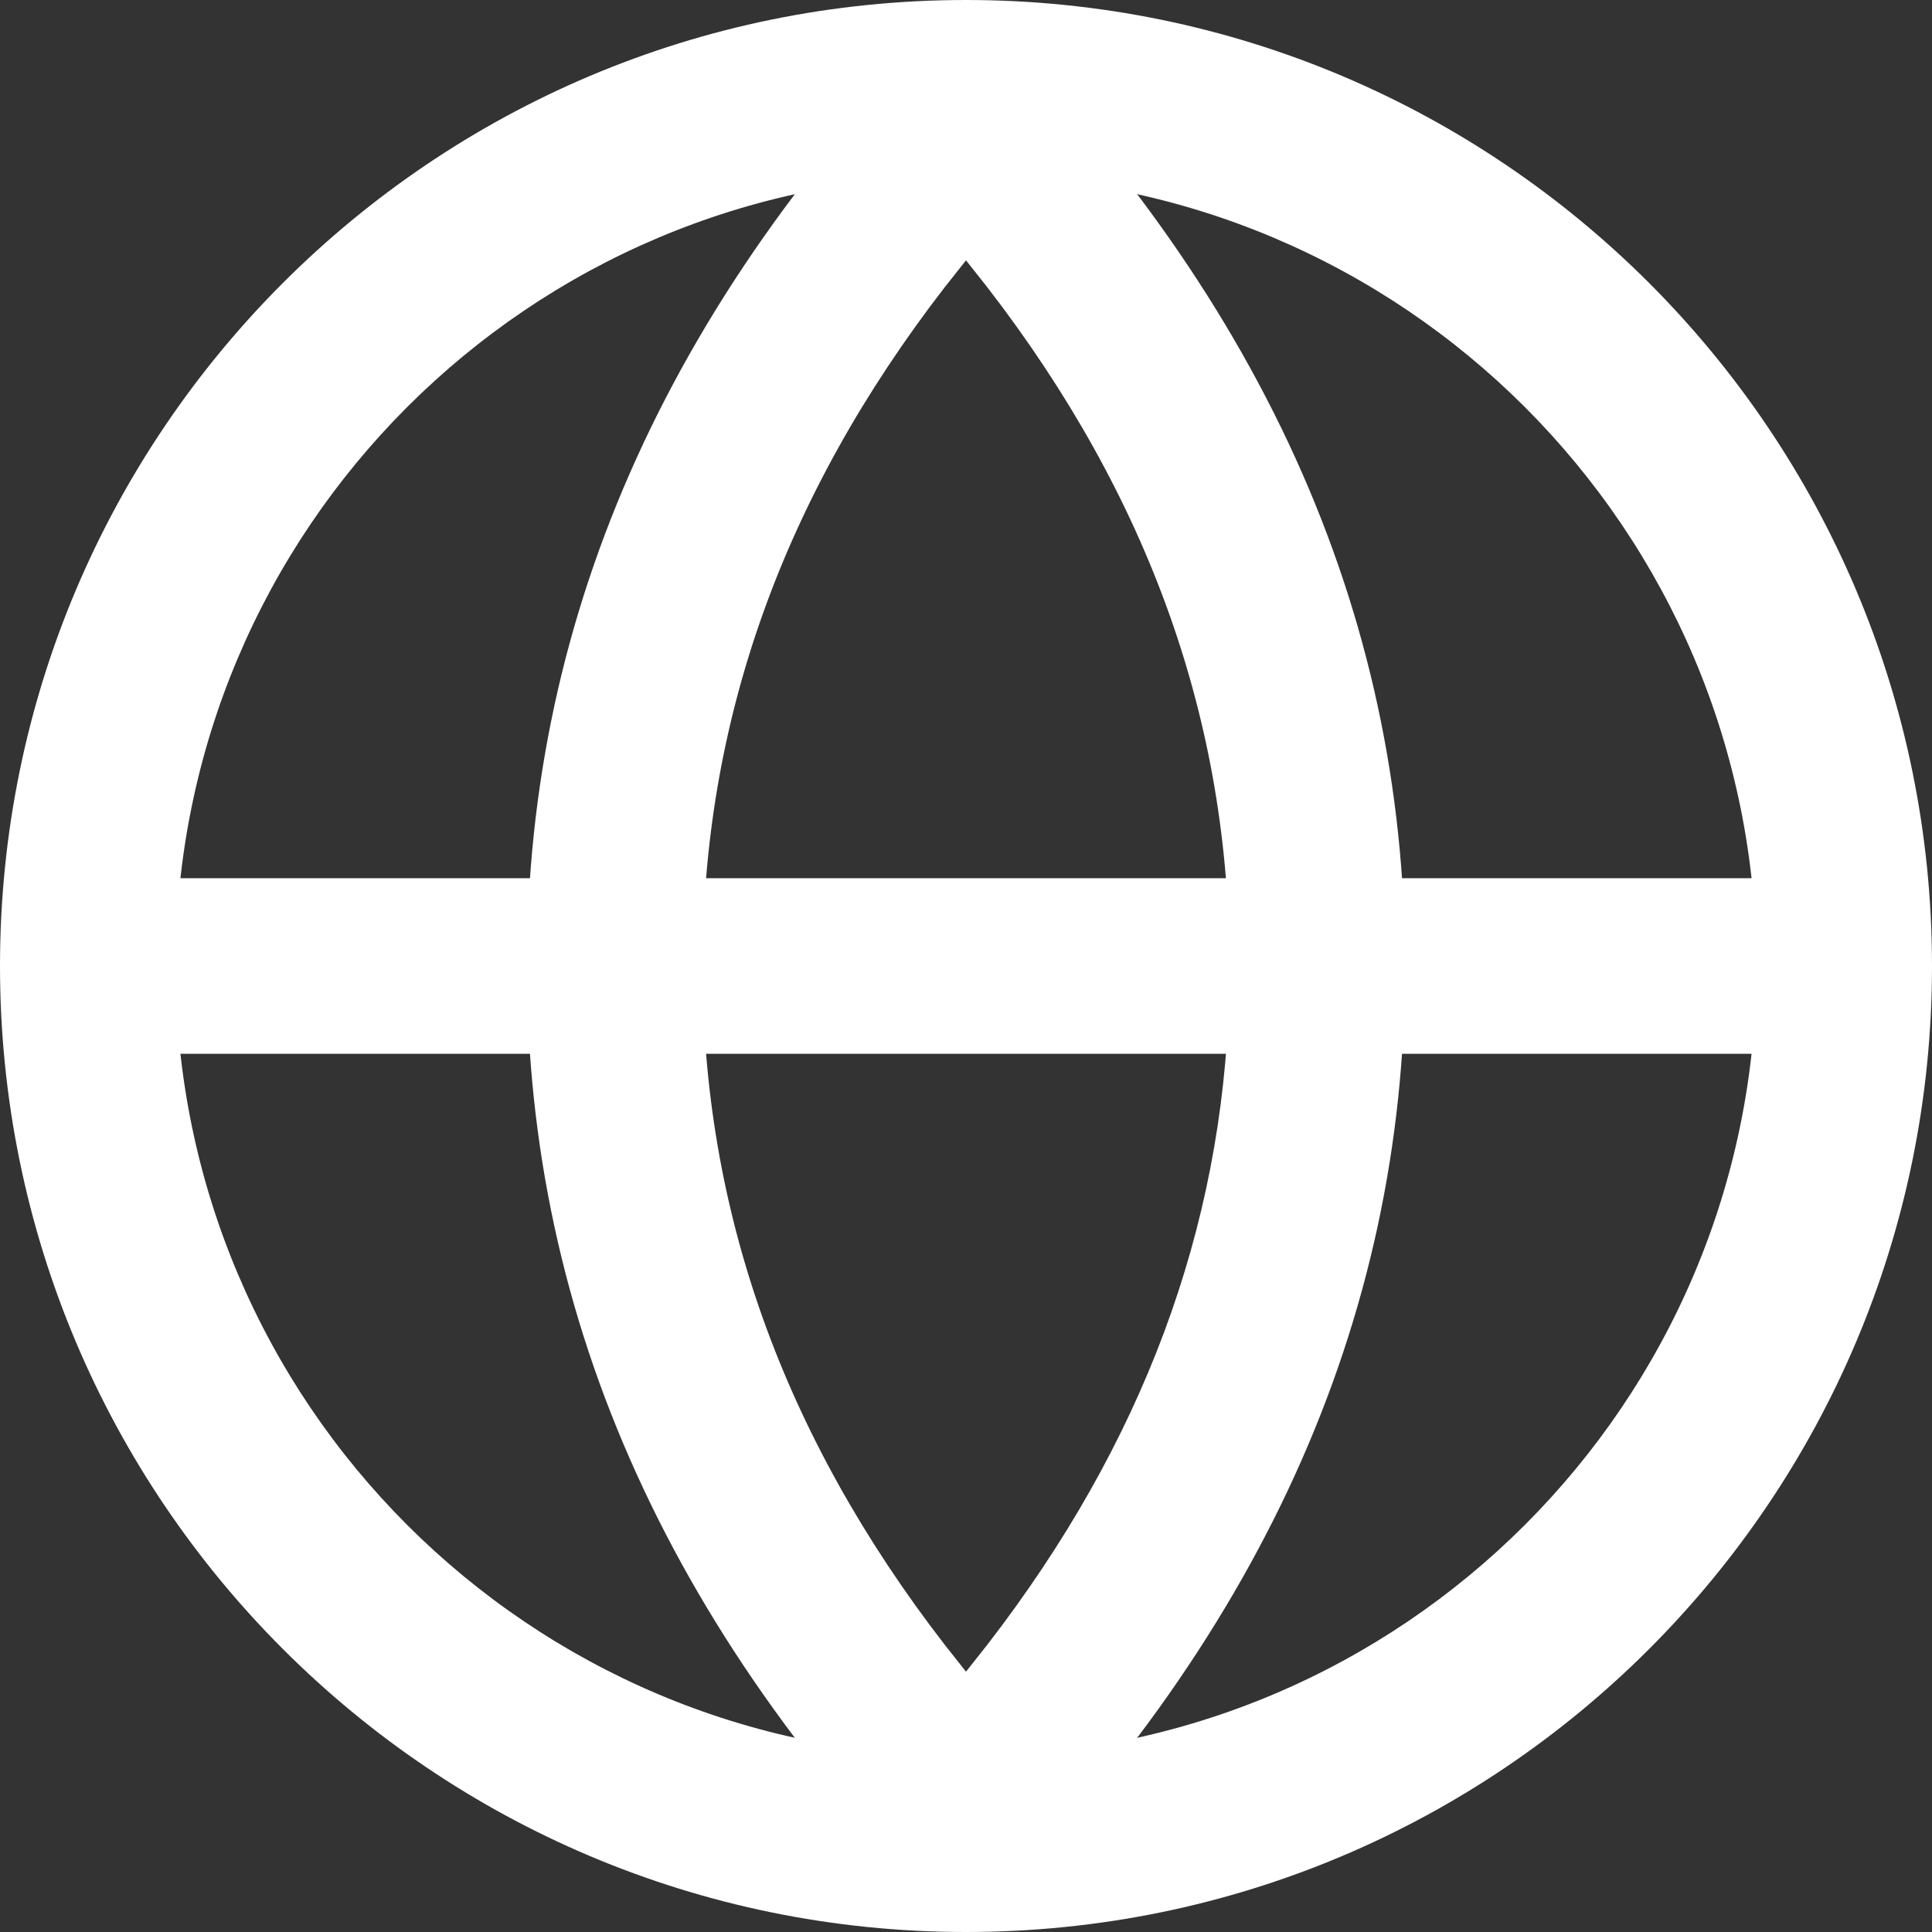
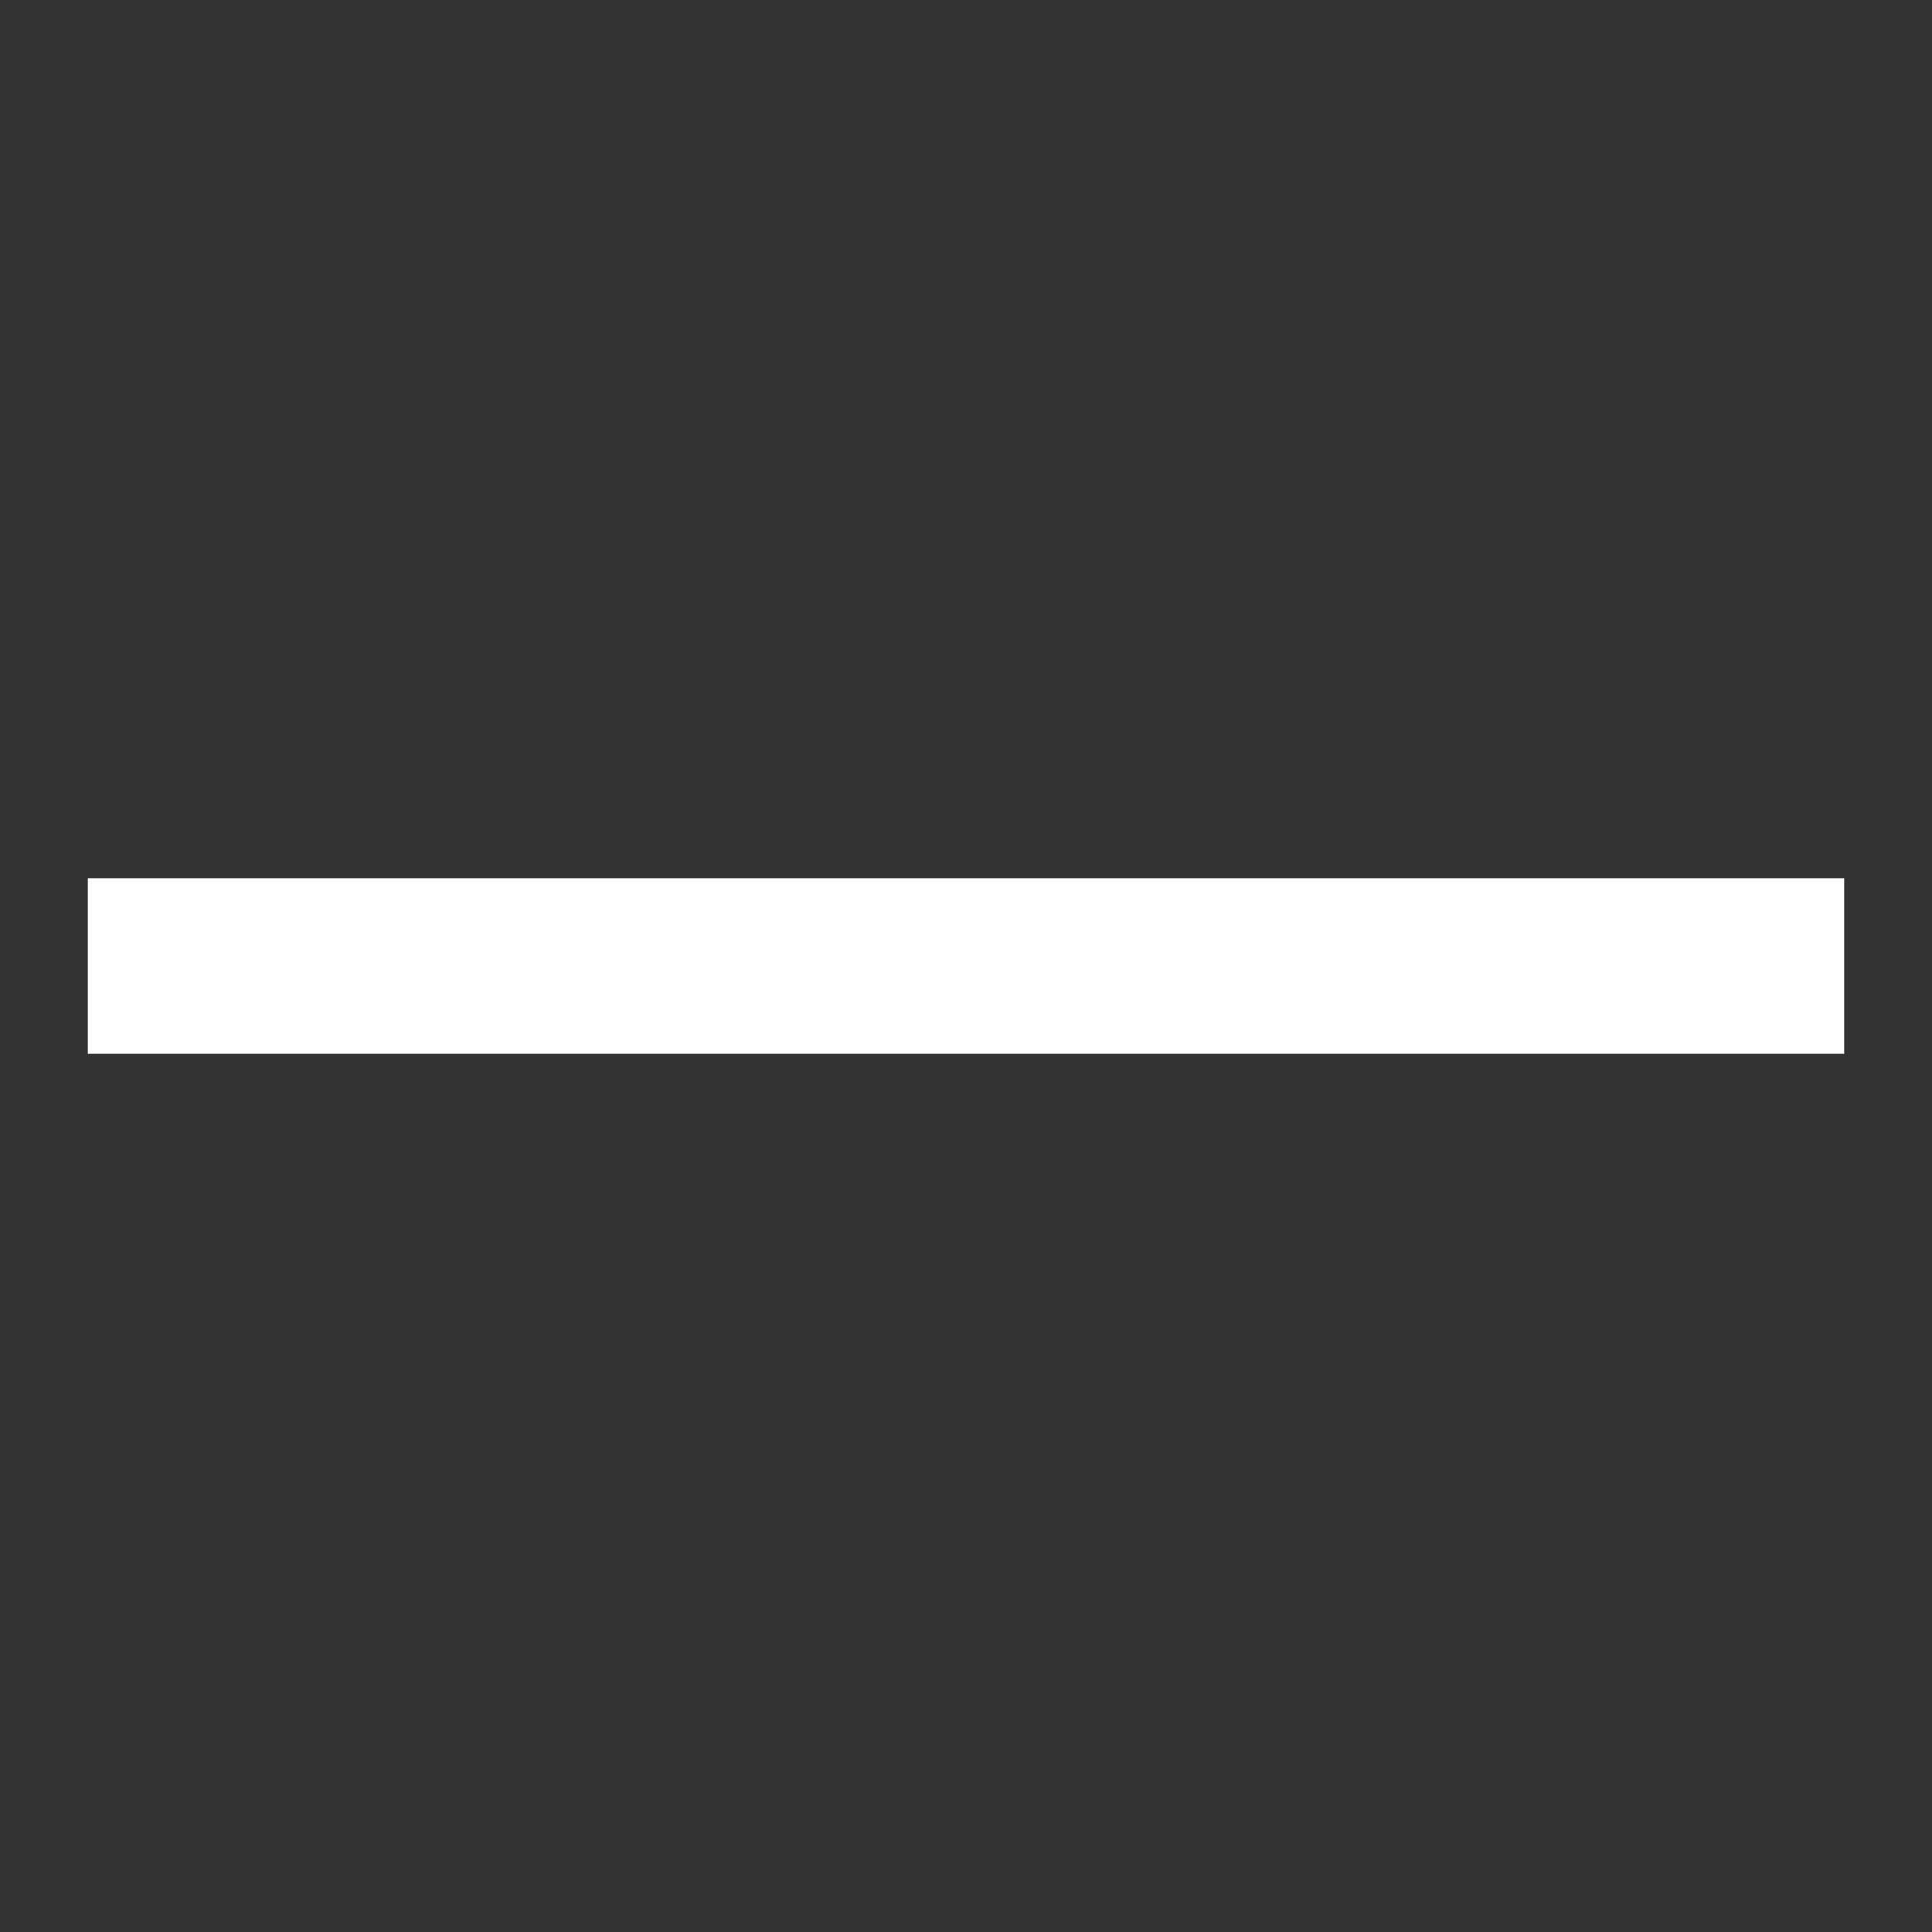
<svg xmlns="http://www.w3.org/2000/svg" fill="none" version="1.1" width="20" height="20" viewBox="0 0 20 20">
  <rect x="0" y="0" width="20" height="20" fill="#333333" stroke="none" />
  <g>
    <g>
-       <path d="M10,2.438373485347256e-7C15.523,2.438373485347256e-7,20,4.477,20,10C20,15.523,15.523,20,10,20C4.477,20,0,15.523,0,10C0,4.477,4.477,2.438373485347256e-7,10,2.438373485347256e-7C10,2.438373485347256e-7,10,2.438373485347256e-7,10,2.438373485347256e-7ZM10,1.818C5.481,1.818,1.818,5.481,1.818,10C1.818,14.519,5.481,18.182,10,18.182C14.519,18.182,18.182,14.519,18.182,10C18.182,5.481,14.519,1.818,10,1.818C10,1.818,10,1.818,10,1.818Z" fill="#FFFFFF" fill-opacity="1" />
-     </g>
+       </g>
    <g>
-       <path d="M10,0C13.03,2.985,14.545,6.318,14.545,10C14.545,13.682,13.03,17.015,10,20C6.97,17.015,5.455,13.682,5.455,10C5.455,6.318,6.97,2.985,10,0C10,0,10,0,10,0ZM10,2.695C10,2.695,9.78,2.973,9.78,2.973C8.095,5.154,7.273,7.482,7.273,10C7.273,12.518,8.095,14.846,9.78,17.027C9.78,17.027,10,17.305,10,17.305C10,17.305,10.22,17.027,10.22,17.027C11.832,14.941,12.655,12.719,12.723,10.327C12.723,10.327,12.727,10,12.727,10C12.727,7.483,11.905,5.154,10.22,2.973C10.22,2.973,10,2.695,10,2.695C10,2.695,10,2.695,10,2.695Z" fill="#FFFFFF" fill-opacity="1" />
-     </g>
+       </g>
    <g>
      <path d="M0.909,9.091C0.909,9.091,19.091,9.091,19.091,9.091C19.091,9.091,19.091,10.909,19.091,10.909C19.091,10.909,0.909,10.909,0.909,10.909C0.909,10.909,0.909,9.091,0.909,9.091C0.909,9.091,0.909,9.091,0.909,9.091Z" fill="#FFFFFF" fill-opacity="1" />
    </g>
  </g>
</svg>